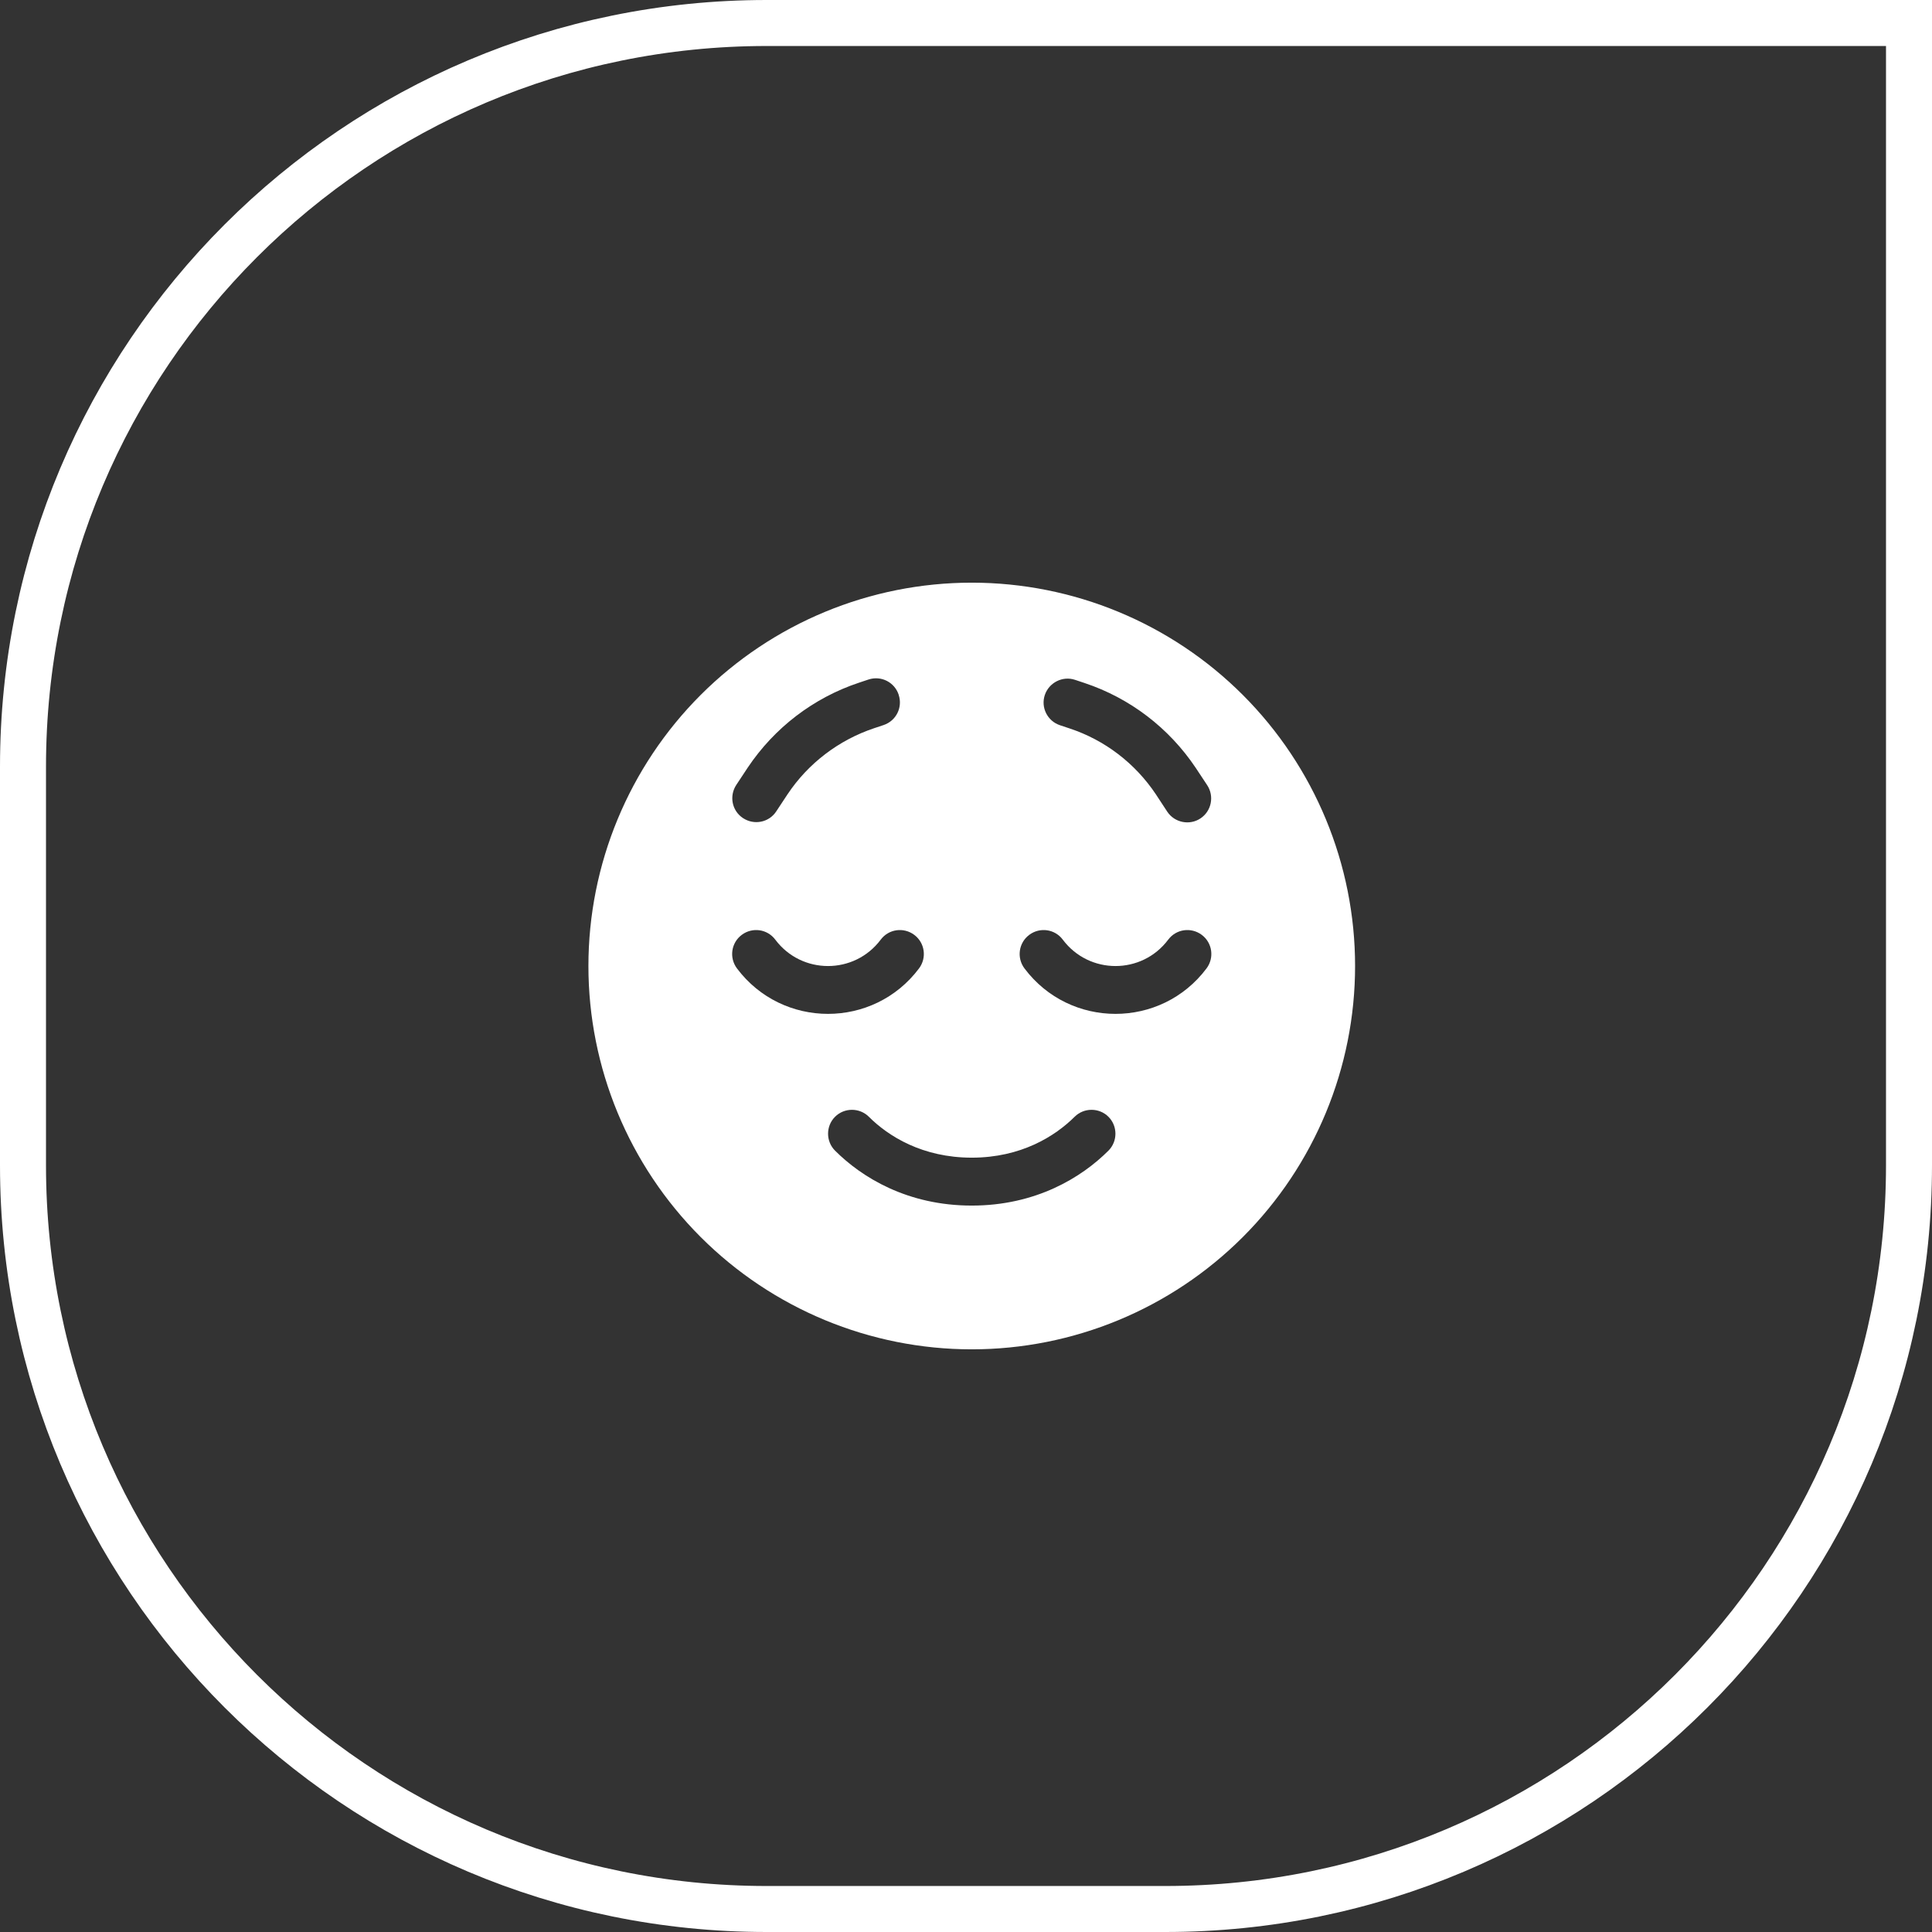
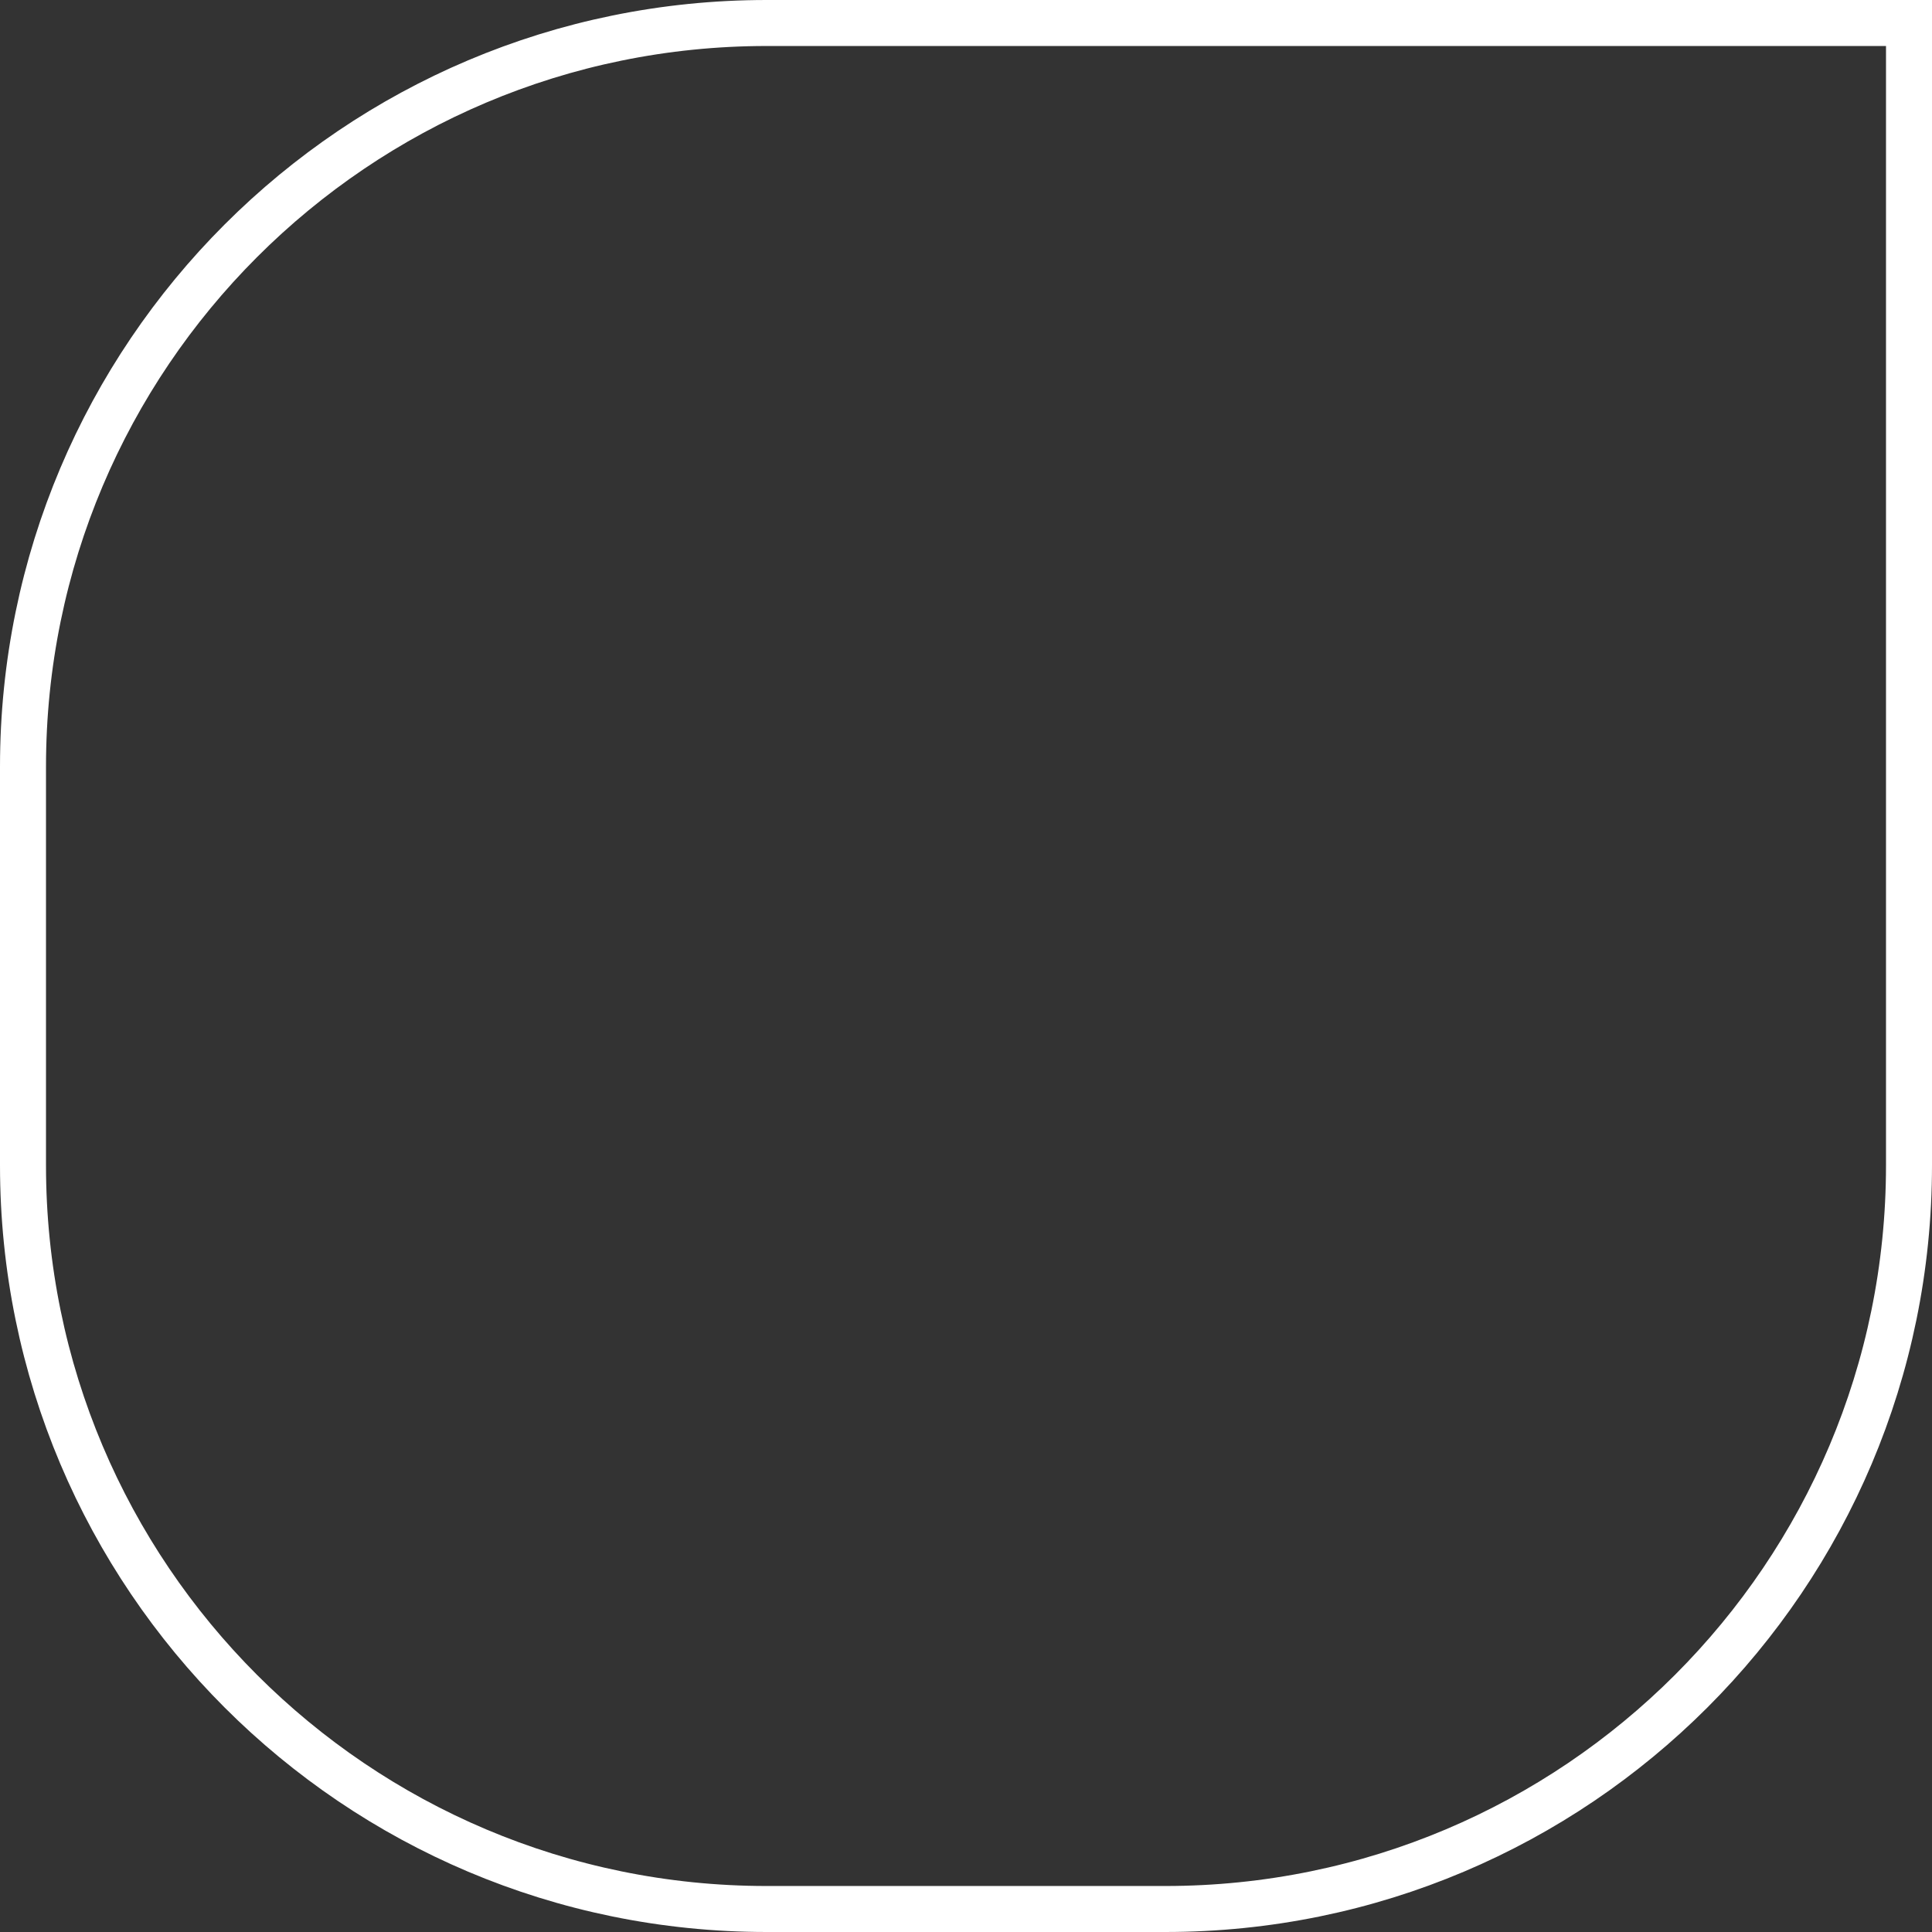
<svg xmlns="http://www.w3.org/2000/svg" fill="none" viewBox="0 0 126 126" height="126" width="126">
  <rect x="0" y="0" width="126" height="126" fill="#333333" stroke="none" />
  <path stroke-width="3" stroke="white" d="M1.5 50C1.5 23.214 23.214 1.5 50 1.5H124.5V76C124.5 102.786 102.786 124.5 76 124.5H50C23.214 124.5 1.5 102.786 1.5 76V50Z" />
  <g clip-path="url(#clip0_1072_11984)">
-     <path fill="white" d="M63.375 88C70.005 88 76.364 85.366 81.053 80.678C85.741 75.989 88.375 69.63 88.375 63C88.375 56.37 85.741 50.011 81.053 45.322C76.364 40.634 70.005 38 63.375 38C56.745 38 50.386 40.634 45.697 45.322C41.009 50.011 38.375 56.37 38.375 63C38.375 69.63 41.009 75.989 45.697 80.678C50.386 85.366 56.745 88 63.375 88ZM56.666 72.834C57.935 74.103 60.162 75.5 63.375 75.5C66.588 75.5 68.805 74.103 70.084 72.834C70.689 72.228 71.686 72.228 72.291 72.834C72.897 73.439 72.897 74.436 72.291 75.041C70.543 76.789 67.564 78.625 63.375 78.625C59.185 78.625 56.207 76.789 54.459 75.041C53.853 74.436 53.853 73.439 54.459 72.834C55.065 72.228 56.06 72.228 56.666 72.834ZM76.188 61.281C76.705 60.588 77.682 60.451 78.375 60.969C79.068 61.486 79.205 62.463 78.688 63.156C75.719 67.111 69.781 67.111 66.812 63.156C66.295 62.463 66.432 61.486 67.125 60.969C67.818 60.451 68.795 60.588 69.312 61.281C71.031 63.576 74.469 63.576 76.188 61.281ZM50.562 61.281C52.281 63.576 55.719 63.576 57.438 61.281C57.955 60.588 58.932 60.451 59.625 60.969C60.318 61.486 60.455 62.463 59.938 63.156C56.969 67.111 51.031 67.111 48.062 63.156C47.545 62.463 47.682 61.486 48.375 60.969C49.068 60.451 50.045 60.588 50.562 61.281ZM58.609 45.315C58.883 46.135 58.443 47.014 57.623 47.287L57.008 47.492C54.703 48.264 52.711 49.777 51.363 51.799L50.621 52.922C50.143 53.645 49.176 53.83 48.453 53.352C47.73 52.873 47.545 51.906 48.023 51.184L48.766 50.06C50.504 47.463 53.053 45.51 56.022 44.523L56.637 44.318C57.457 44.045 58.336 44.484 58.609 45.305V45.315ZM69.127 47.297C68.307 47.023 67.867 46.135 68.141 45.324C68.414 44.514 69.303 44.065 70.113 44.338L70.728 44.543C73.697 45.529 76.246 47.482 77.984 50.08L78.727 51.203C79.205 51.926 79.01 52.893 78.297 53.371C77.584 53.85 76.607 53.654 76.129 52.941L75.387 51.809C74.039 49.787 72.057 48.264 69.742 47.502L69.127 47.297Z" />
+     <path fill="white" d="M63.375 88C70.005 88 76.364 85.366 81.053 80.678C85.741 75.989 88.375 69.63 88.375 63C88.375 56.37 85.741 50.011 81.053 45.322C76.364 40.634 70.005 38 63.375 38C56.745 38 50.386 40.634 45.697 45.322C41.009 50.011 38.375 56.37 38.375 63C38.375 69.63 41.009 75.989 45.697 80.678C50.386 85.366 56.745 88 63.375 88ZM56.666 72.834C57.935 74.103 60.162 75.5 63.375 75.5C66.588 75.5 68.805 74.103 70.084 72.834C70.689 72.228 71.686 72.228 72.291 72.834C72.897 73.439 72.897 74.436 72.291 75.041C70.543 76.789 67.564 78.625 63.375 78.625C59.185 78.625 56.207 76.789 54.459 75.041C53.853 74.436 53.853 73.439 54.459 72.834C55.065 72.228 56.06 72.228 56.666 72.834ZM76.188 61.281C76.705 60.588 77.682 60.451 78.375 60.969C79.068 61.486 79.205 62.463 78.688 63.156C75.719 67.111 69.781 67.111 66.812 63.156C66.295 62.463 66.432 61.486 67.125 60.969C67.818 60.451 68.795 60.588 69.312 61.281C71.031 63.576 74.469 63.576 76.188 61.281M50.562 61.281C52.281 63.576 55.719 63.576 57.438 61.281C57.955 60.588 58.932 60.451 59.625 60.969C60.318 61.486 60.455 62.463 59.938 63.156C56.969 67.111 51.031 67.111 48.062 63.156C47.545 62.463 47.682 61.486 48.375 60.969C49.068 60.451 50.045 60.588 50.562 61.281ZM58.609 45.315C58.883 46.135 58.443 47.014 57.623 47.287L57.008 47.492C54.703 48.264 52.711 49.777 51.363 51.799L50.621 52.922C50.143 53.645 49.176 53.83 48.453 53.352C47.73 52.873 47.545 51.906 48.023 51.184L48.766 50.06C50.504 47.463 53.053 45.51 56.022 44.523L56.637 44.318C57.457 44.045 58.336 44.484 58.609 45.305V45.315ZM69.127 47.297C68.307 47.023 67.867 46.135 68.141 45.324C68.414 44.514 69.303 44.065 70.113 44.338L70.728 44.543C73.697 45.529 76.246 47.482 77.984 50.08L78.727 51.203C79.205 51.926 79.01 52.893 78.297 53.371C77.584 53.85 76.607 53.654 76.129 52.941L75.387 51.809C74.039 49.787 72.057 48.264 69.742 47.502L69.127 47.297Z" />
  </g>
  <defs>
    <clipPath id="clip0_1072_11984">
-       <rect transform="translate(38.375 38)" fill="white" height="50" width="50" />
-     </clipPath>
+       </clipPath>
  </defs>
</svg>